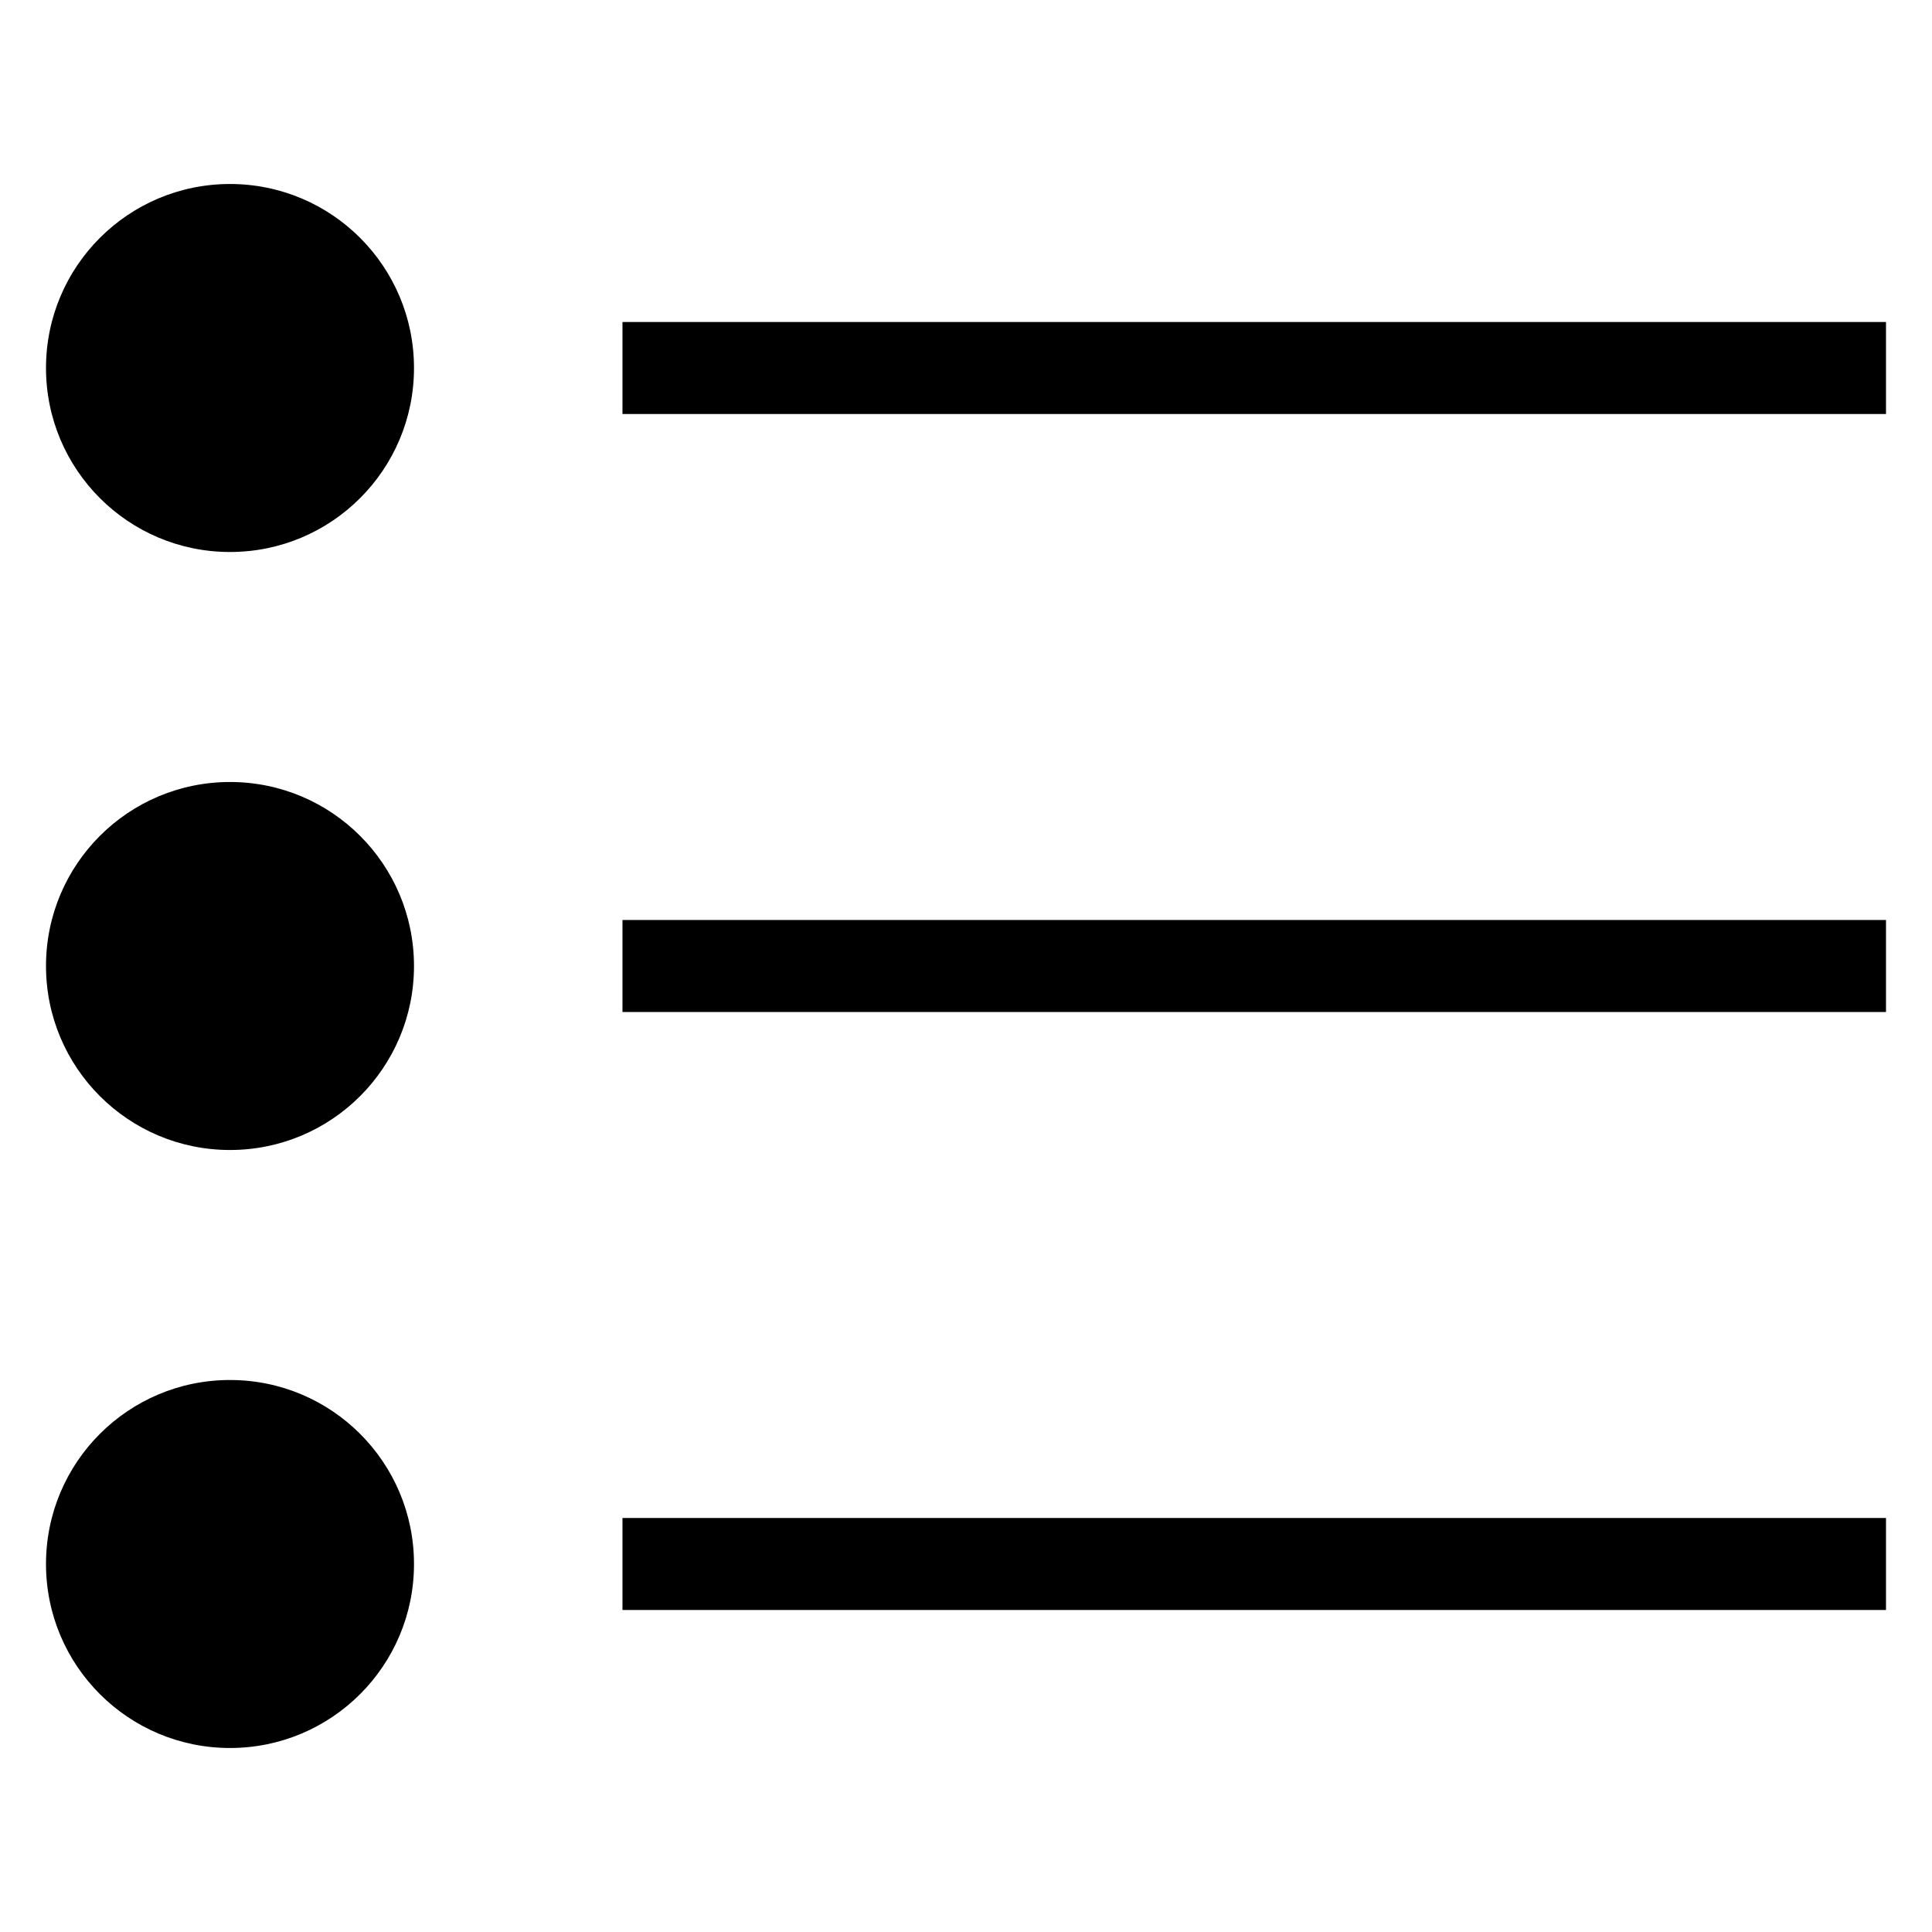
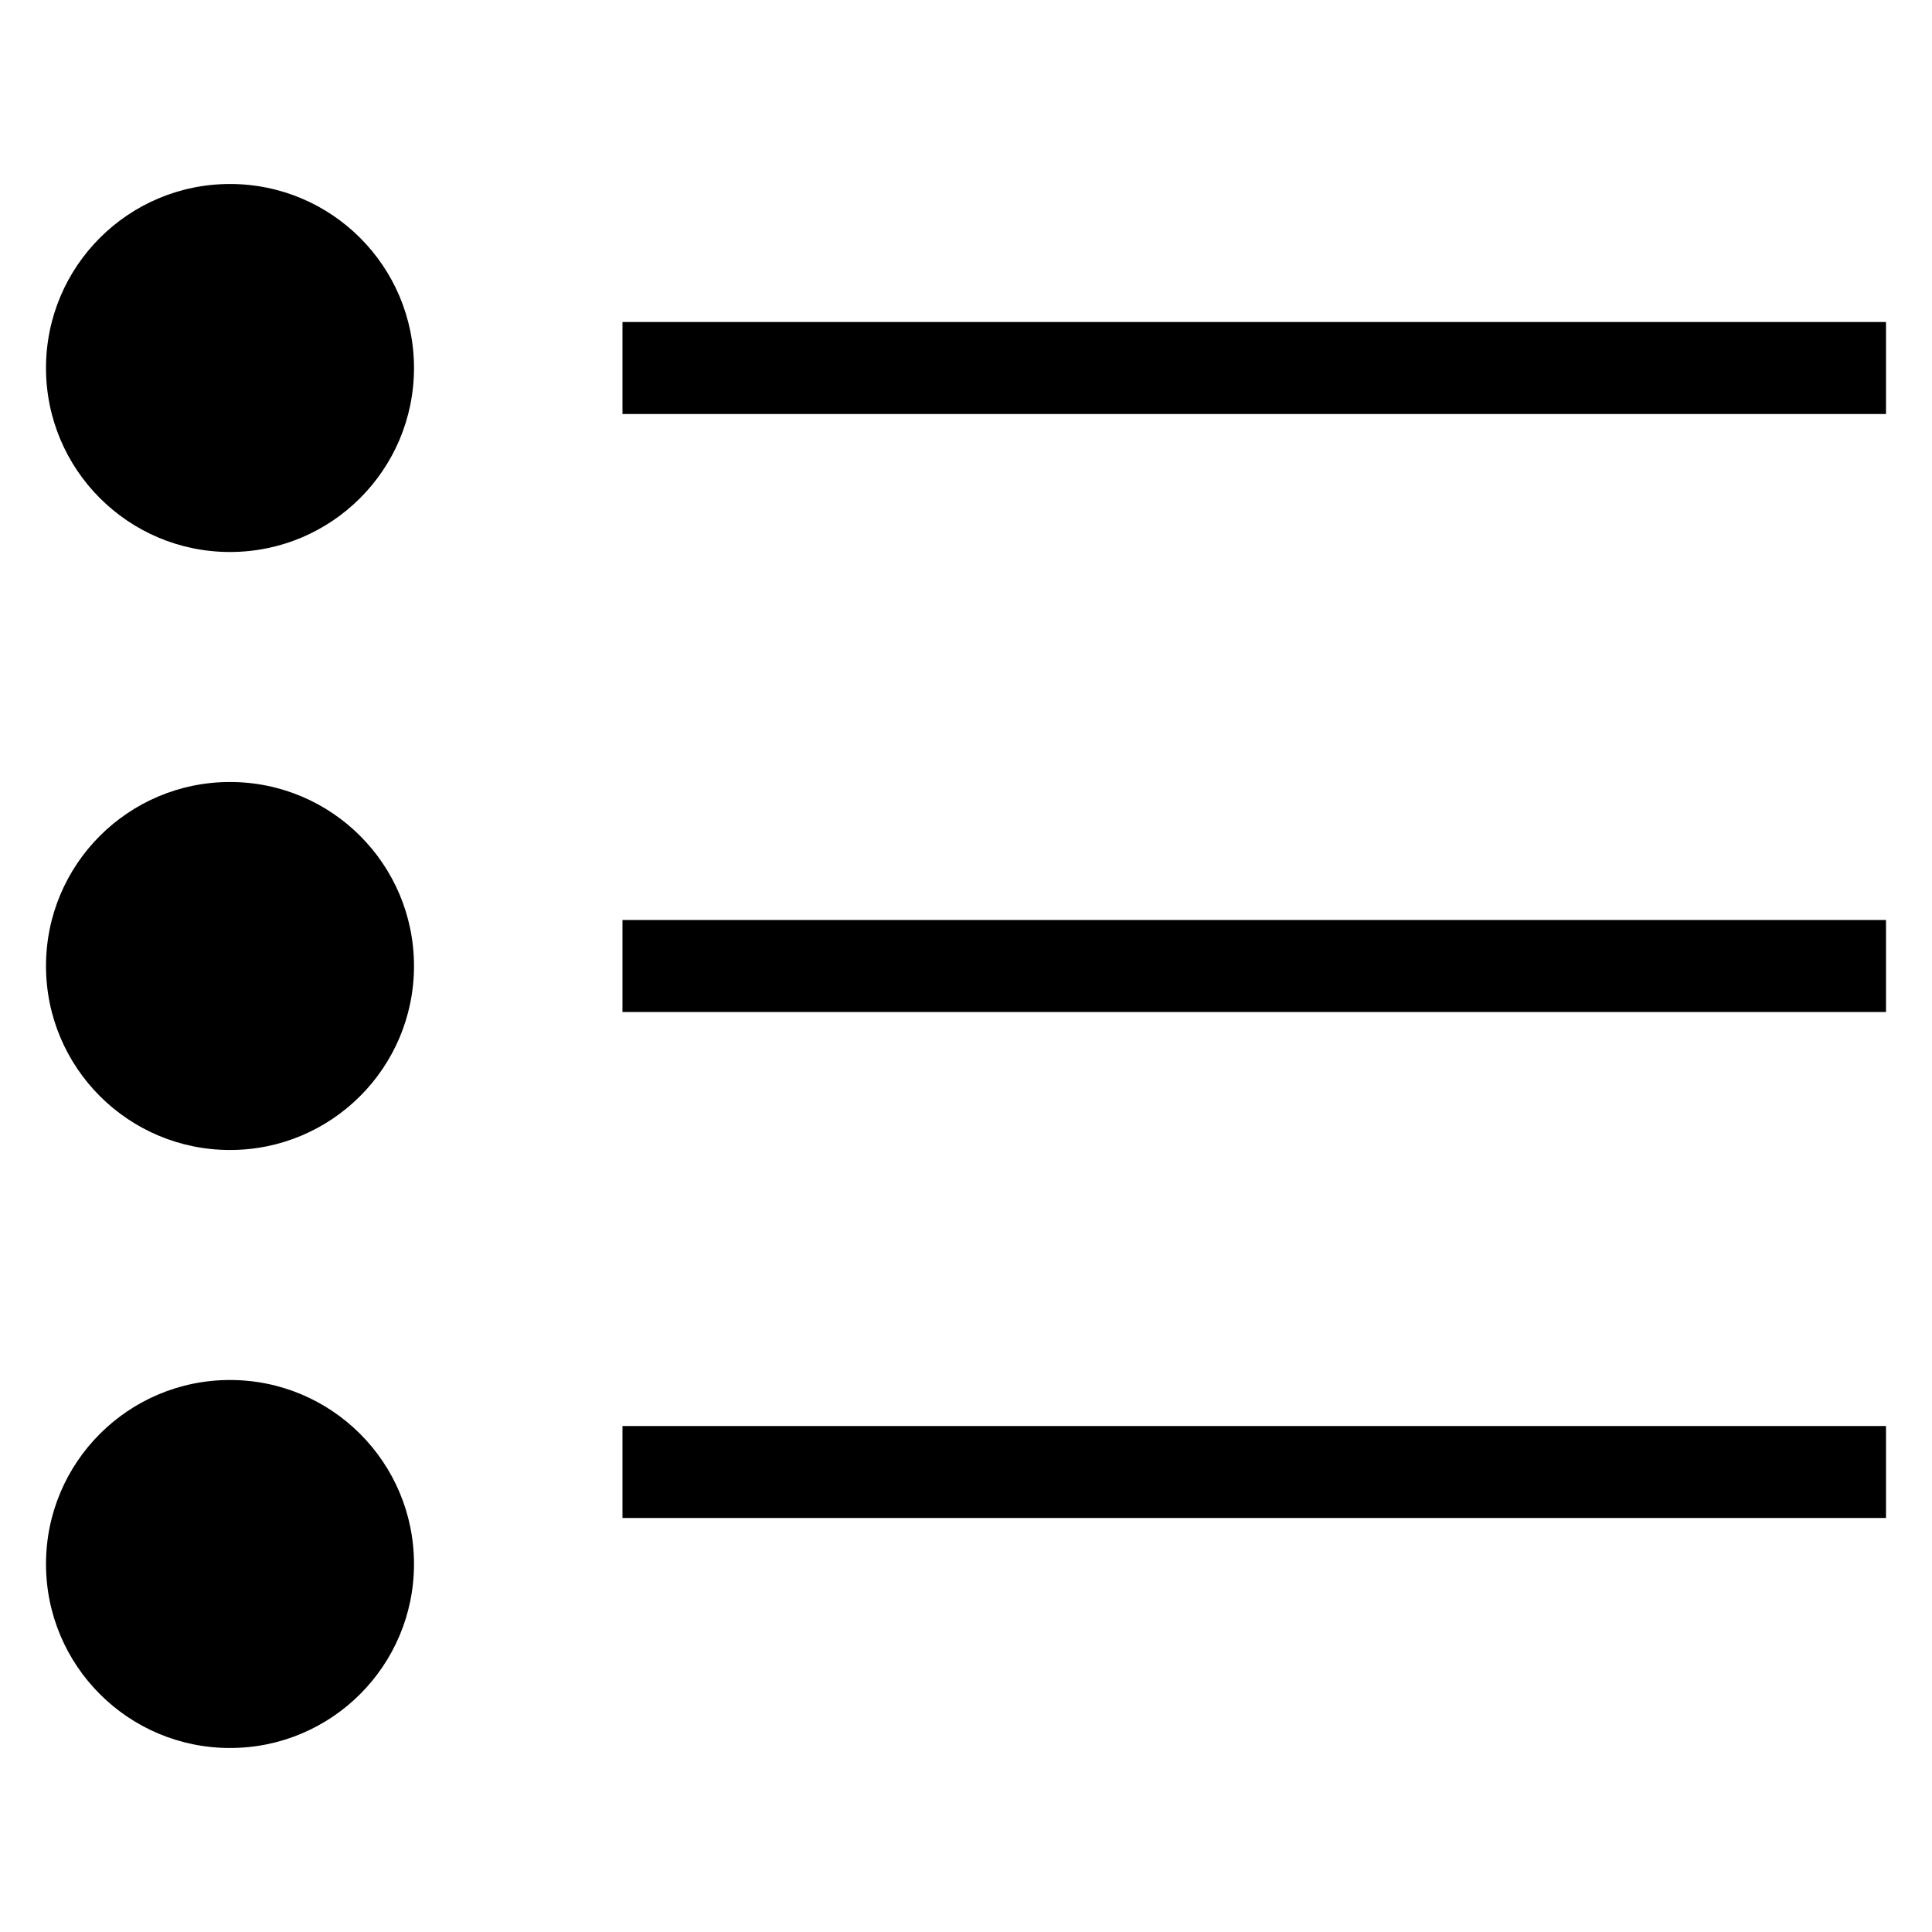
<svg xmlns="http://www.w3.org/2000/svg" viewBox="0 0 21 18" width="16" height="16" id="filters_datalayout_rows" class="">
-   <path d="M2.5 13.5c1.105 0 2 .895 2 2s-.895 2-2 2-2-.895-2-2 .895-2 2-2zm18 1.5v1H6.766v-1H20.5zm-18-8c1.105 0 2 .895 2 2s-.895 2-2 2-2-.895-2-2 .895-2 2-2zm18 1.5v1H6.766v-1H20.5zm-18-8c1.105 0 2 .895 2 2s-.895 2-2 2-2-.895-2-2 .895-2 2-2zm18 1.5v1H6.766V2H20.5z" />
+   <path d="M2.5 13.5c1.105 0 2 .895 2 2s-.895 2-2 2-2-.895-2-2 .895-2 2-2zm18 1.5H6.766v-1H20.5zm-18-8c1.105 0 2 .895 2 2s-.895 2-2 2-2-.895-2-2 .895-2 2-2zm18 1.5v1H6.766v-1H20.5zm-18-8c1.105 0 2 .895 2 2s-.895 2-2 2-2-.895-2-2 .895-2 2-2zm18 1.5v1H6.766V2H20.5z" />
</svg>